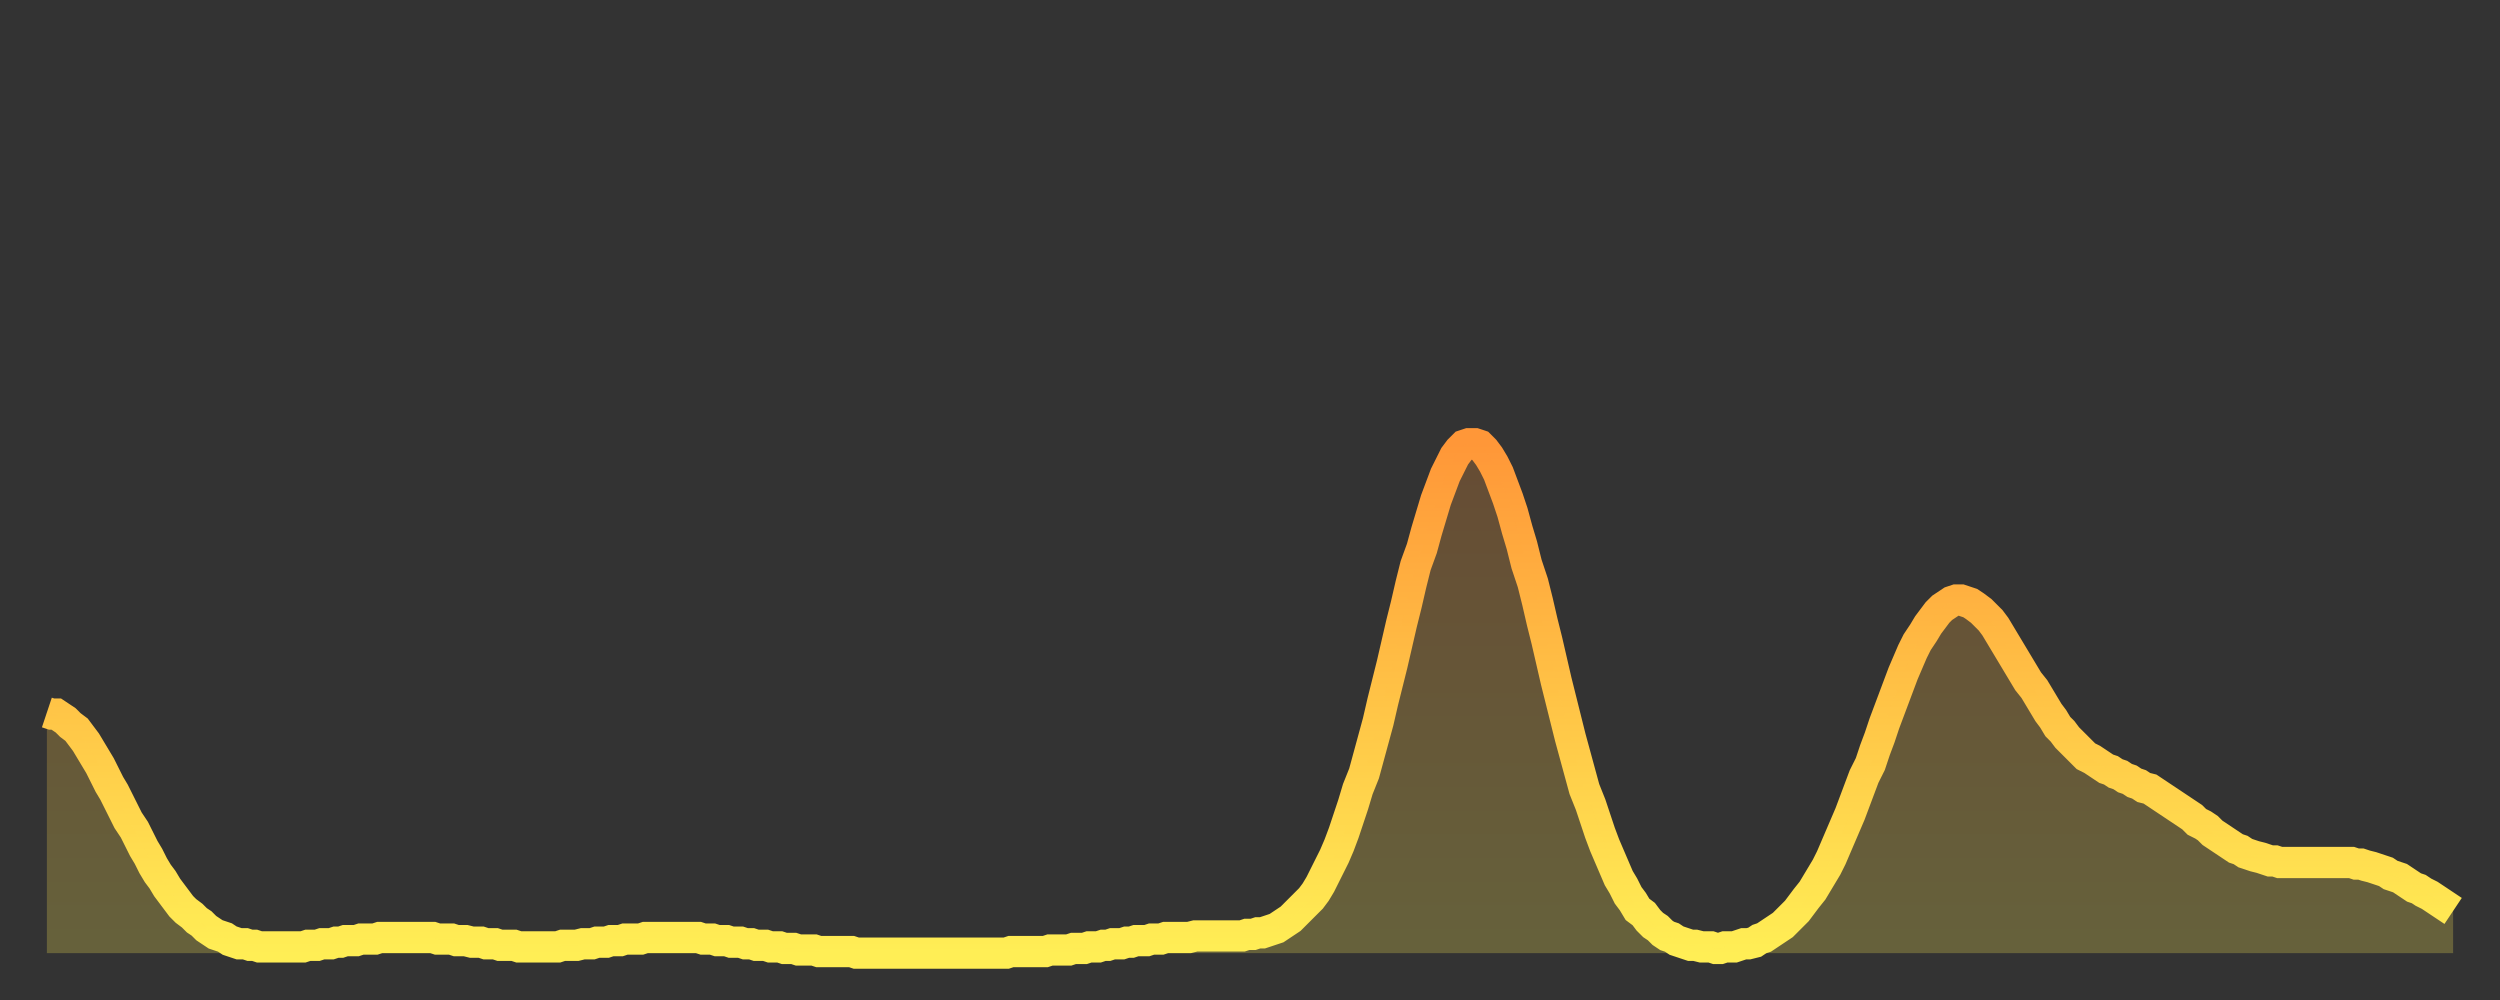
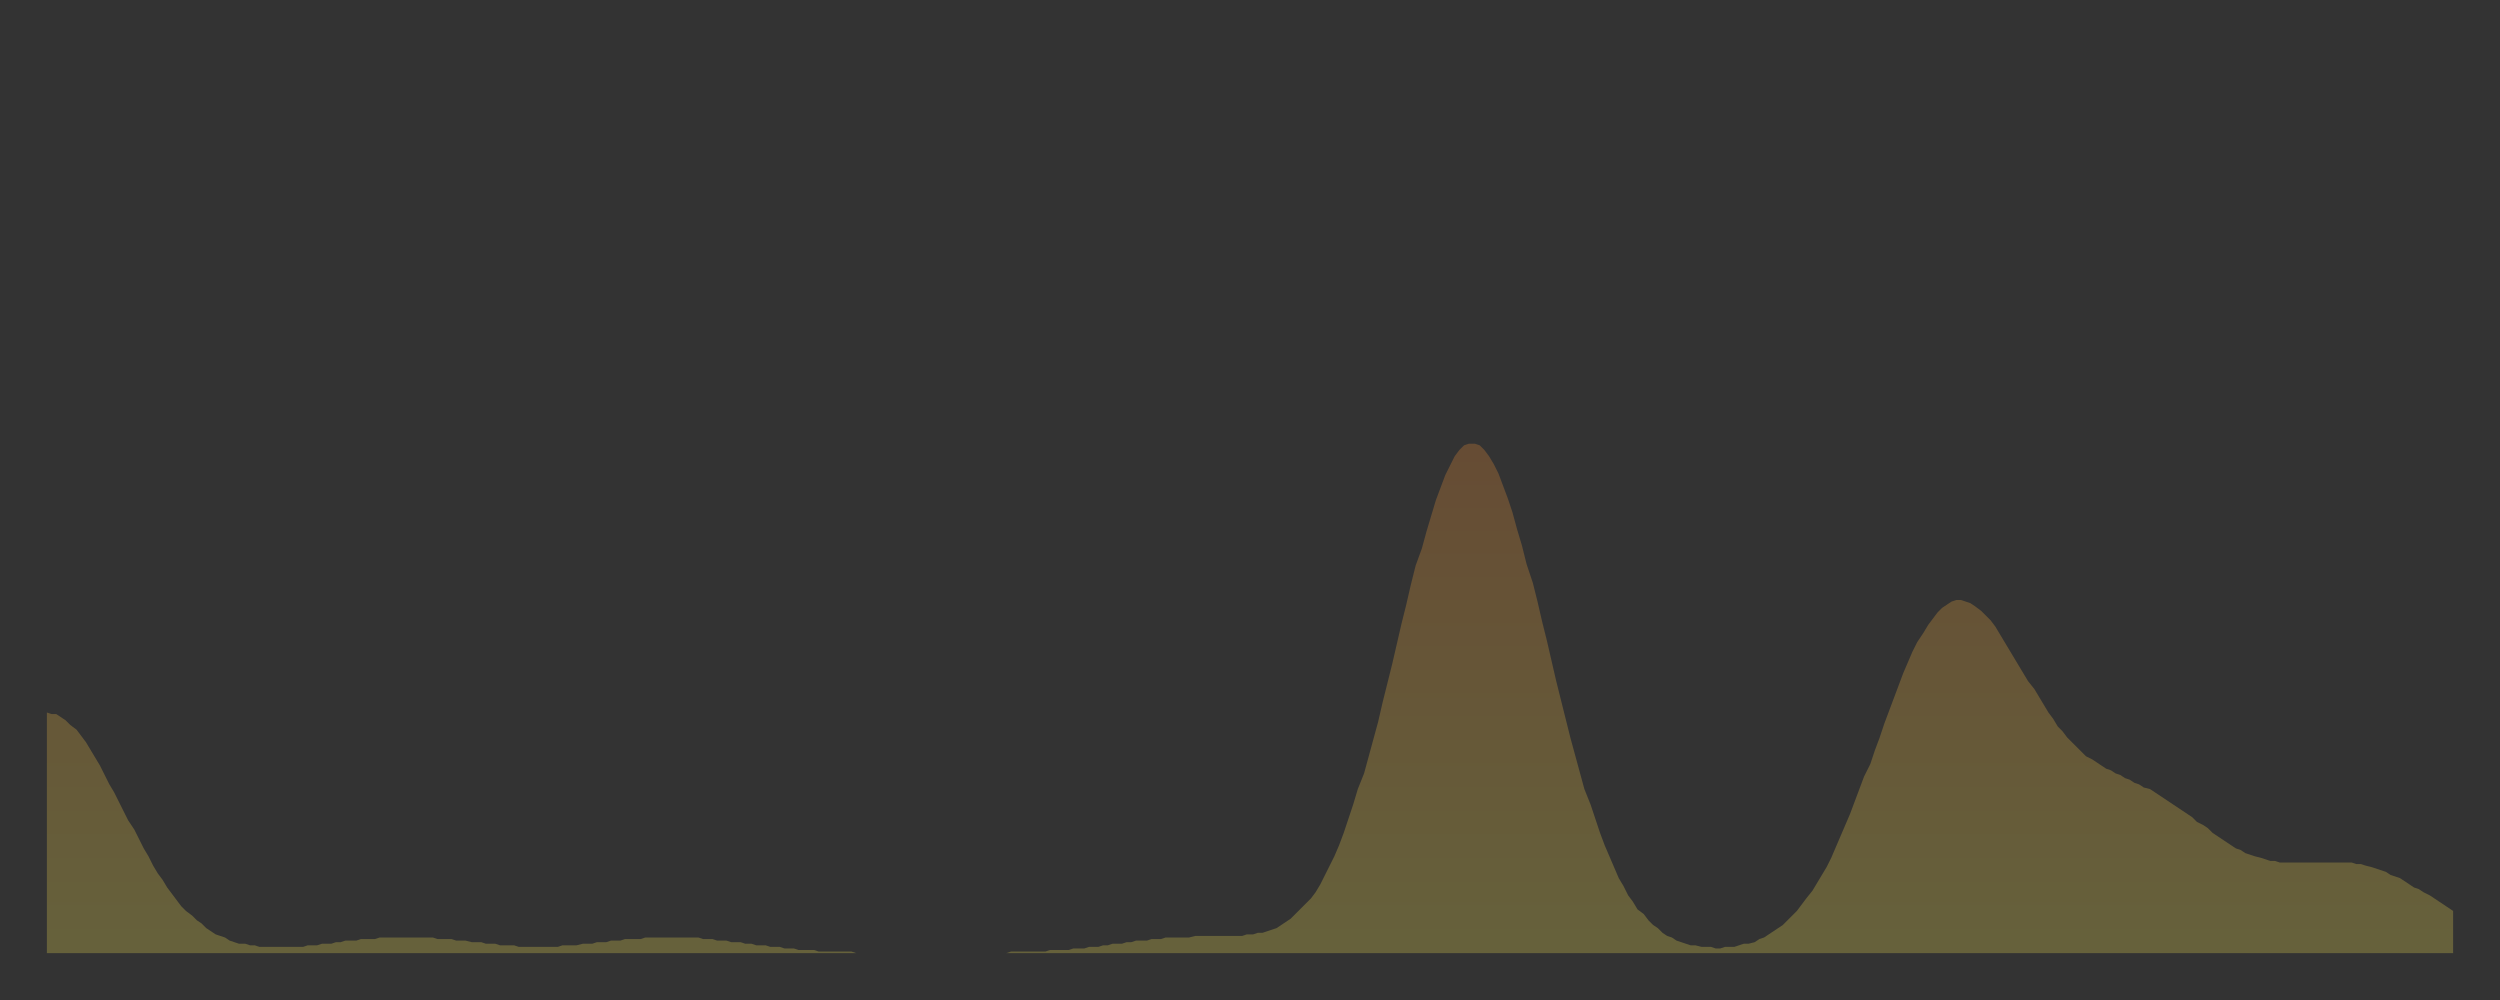
<svg xmlns="http://www.w3.org/2000/svg" baseProfile="full" height="64" version="1.1" width="160">
  <rect width="100%" height="100%" fill="#333333" stroke="none" />
  <defs>
    <linearGradient id="id20088" x1="0" x2="0" y1="0" y2="1">
      <stop offset="0%" stop-color="#ff9738" />
      <stop offset="50%" stop-color="#ffc346" />
      <stop offset="100%" stop-color="#ffee55" />
    </linearGradient>
  </defs>
  <g transform="translate(3,3)">
    <g>
-       <path d="M 0.0 42.6 0.3 42.7 0.6 42.7 0.9 42.9 1.2 43.1 1.5 43.4 1.9 43.7 2.2 44.1 2.5 44.5 2.8 45.0 3.1 45.5 3.4 46.0 3.7 46.6 4.0 47.2 4.3 47.7 4.6 48.3 4.9 48.9 5.2 49.5 5.6 50.1 5.9 50.7 6.2 51.3 6.5 51.8 6.8 52.4 7.1 52.9 7.4 53.3 7.7 53.8 8.0 54.2 8.3 54.6 8.6 55.0 8.9 55.3 9.3 55.6 9.6 55.9 9.9 56.1 10.2 56.4 10.5 56.6 10.8 56.8 11.1 56.9 11.4 57.0 11.7 57.2 12.0 57.3 12.3 57.4 12.7 57.4 13.0 57.5 13.3 57.5 13.6 57.6 13.9 57.6 14.2 57.6 14.5 57.6 14.8 57.6 15.1 57.6 15.4 57.6 15.7 57.6 16.0 57.6 16.4 57.6 16.7 57.5 17.0 57.5 17.3 57.5 17.6 57.4 17.9 57.4 18.2 57.4 18.5 57.3 18.8 57.3 19.1 57.2 19.4 57.2 19.8 57.2 20.1 57.1 20.4 57.1 20.7 57.1 21.0 57.1 21.3 57.0 21.6 57.0 21.9 57.0 22.2 57.0 22.5 57.0 22.8 57.0 23.1 57.0 23.5 57.0 23.8 57.0 24.1 57.0 24.4 57.0 24.7 57.0 25.0 57.1 25.3 57.1 25.6 57.1 25.9 57.1 26.2 57.2 26.5 57.2 26.8 57.2 27.2 57.3 27.5 57.3 27.8 57.3 28.1 57.4 28.4 57.4 28.7 57.4 29.0 57.5 29.3 57.5 29.6 57.5 29.9 57.5 30.2 57.6 30.6 57.6 30.9 57.6 31.2 57.6 31.5 57.6 31.8 57.6 32.1 57.6 32.4 57.6 32.7 57.6 33.0 57.5 33.3 57.5 33.6 57.5 33.9 57.5 34.3 57.4 34.6 57.4 34.9 57.4 35.2 57.3 35.5 57.3 35.8 57.3 36.1 57.2 36.4 57.2 36.7 57.2 37.0 57.1 37.3 57.1 37.7 57.1 38.0 57.1 38.3 57.0 38.6 57.0 38.9 57.0 39.2 57.0 39.5 57.0 39.8 57.0 40.1 57.0 40.4 57.0 40.7 57.0 41.0 57.0 41.4 57.0 41.7 57.0 42.0 57.1 42.3 57.1 42.6 57.1 42.9 57.2 43.2 57.2 43.5 57.2 43.8 57.3 44.1 57.3 44.4 57.3 44.7 57.4 45.1 57.4 45.4 57.5 45.7 57.5 46.0 57.5 46.3 57.6 46.6 57.6 46.9 57.6 47.2 57.7 47.5 57.7 47.8 57.7 48.1 57.8 48.5 57.8 48.8 57.8 49.1 57.8 49.4 57.9 49.7 57.9 50.0 57.9 50.3 57.9 50.6 57.9 50.9 57.9 51.2 57.9 51.5 57.9 51.8 58.0 52.2 58.0 52.5 58.0 52.8 58.0 53.1 58.0 53.4 58.0 53.7 58.0 54.0 58.0 54.3 58.0 54.6 58.0 54.9 58.0 55.2 58.0 55.6 58.0 55.9 58.0 56.2 58.0 56.5 58.0 56.8 58.0 57.1 58.0 57.4 58.0 57.7 58.0 58.0 58.0 58.3 58.0 58.6 58.0 58.9 58.0 59.3 58.0 59.6 58.0 59.9 58.0 60.2 58.0 60.5 58.0 60.8 58.0 61.1 58.0 61.4 58.0 61.7 57.9 62.0 57.9 62.3 57.9 62.6 57.9 63.0 57.9 63.3 57.9 63.6 57.9 63.9 57.9 64.2 57.8 64.5 57.8 64.8 57.8 65.1 57.8 65.4 57.8 65.7 57.7 66.0 57.7 66.4 57.7 66.7 57.6 67.0 57.6 67.3 57.6 67.6 57.5 67.9 57.5 68.2 57.4 68.5 57.4 68.8 57.4 69.1 57.3 69.4 57.3 69.7 57.2 70.1 57.2 70.4 57.2 70.7 57.1 71.0 57.1 71.3 57.1 71.6 57.0 71.9 57.0 72.2 57.0 72.5 57.0 72.8 57.0 73.1 57.0 73.5 56.9 73.8 56.9 74.1 56.9 74.4 56.9 74.7 56.9 75.0 56.9 75.3 56.9 75.6 56.9 75.9 56.9 76.2 56.9 76.5 56.9 76.8 56.8 77.2 56.8 77.5 56.7 77.8 56.7 78.1 56.6 78.4 56.5 78.7 56.4 79.0 56.2 79.3 56.0 79.6 55.8 79.9 55.5 80.2 55.2 80.5 54.9 80.9 54.5 81.2 54.1 81.5 53.6 81.8 53.0 82.1 52.4 82.4 51.8 82.7 51.1 83.0 50.3 83.3 49.4 83.6 48.5 83.9 47.5 84.3 46.5 84.6 45.4 84.9 44.3 85.2 43.2 85.5 41.9 85.8 40.7 86.1 39.5 86.4 38.2 86.7 36.9 87.0 35.7 87.3 34.4 87.6 33.2 88.0 32.1 88.3 31.0 88.6 30.0 88.9 29.0 89.2 28.2 89.5 27.4 89.8 26.8 90.1 26.2 90.4 25.8 90.7 25.5 91.0 25.4 91.4 25.4 91.7 25.5 92.0 25.8 92.3 26.2 92.6 26.7 92.9 27.3 93.2 28.1 93.5 28.9 93.8 29.8 94.1 30.9 94.4 31.9 94.7 33.1 95.1 34.3 95.4 35.5 95.7 36.8 96.0 38.0 96.3 39.3 96.6 40.6 96.9 41.8 97.2 43.0 97.5 44.2 97.8 45.3 98.1 46.4 98.4 47.5 98.8 48.5 99.1 49.4 99.4 50.3 99.7 51.1 100.0 51.8 100.3 52.5 100.6 53.2 100.9 53.7 101.2 54.3 101.5 54.7 101.8 55.2 102.2 55.5 102.5 55.9 102.8 56.2 103.1 56.4 103.4 56.7 103.7 56.9 104.0 57.0 104.3 57.2 104.6 57.3 104.9 57.4 105.2 57.5 105.5 57.5 105.9 57.6 106.2 57.6 106.5 57.6 106.8 57.7 107.1 57.7 107.4 57.6 107.7 57.6 108.0 57.6 108.3 57.5 108.6 57.4 108.9 57.4 109.3 57.3 109.6 57.1 109.9 57.0 110.2 56.8 110.5 56.6 110.8 56.4 111.1 56.2 111.4 55.9 111.7 55.6 112.0 55.3 112.3 54.9 112.6 54.5 113.0 54.0 113.3 53.5 113.6 53.0 113.9 52.5 114.2 51.9 114.5 51.2 114.8 50.5 115.1 49.8 115.4 49.1 115.7 48.3 116.0 47.5 116.3 46.7 116.7 45.9 117.0 45.0 117.3 44.2 117.6 43.3 117.9 42.5 118.2 41.7 118.5 40.9 118.8 40.1 119.1 39.4 119.4 38.7 119.7 38.1 120.1 37.5 120.4 37.0 120.7 36.6 121.0 36.2 121.3 35.9 121.6 35.7 121.9 35.5 122.2 35.4 122.5 35.4 122.8 35.5 123.1 35.6 123.4 35.8 123.8 36.1 124.1 36.4 124.4 36.7 124.7 37.1 125.0 37.6 125.3 38.1 125.6 38.6 125.9 39.1 126.2 39.6 126.5 40.1 126.8 40.6 127.2 41.1 127.5 41.6 127.8 42.1 128.1 42.6 128.4 43.0 128.7 43.5 129.0 43.8 129.3 44.2 129.6 44.5 129.9 44.8 130.2 45.1 130.5 45.4 130.9 45.6 131.2 45.8 131.5 46.0 131.8 46.2 132.1 46.3 132.4 46.5 132.7 46.6 133.0 46.8 133.3 46.9 133.6 47.1 133.9 47.2 134.2 47.4 134.6 47.5 134.9 47.7 135.2 47.9 135.5 48.1 135.8 48.3 136.1 48.5 136.4 48.7 136.7 48.9 137.0 49.1 137.3 49.3 137.6 49.6 138.0 49.8 138.3 50.0 138.6 50.3 138.9 50.5 139.2 50.7 139.5 50.9 139.8 51.1 140.1 51.3 140.4 51.4 140.7 51.6 141.0 51.7 141.3 51.8 141.7 51.9 142.0 52.0 142.3 52.1 142.6 52.1 142.9 52.2 143.2 52.2 143.5 52.2 143.8 52.2 144.1 52.2 144.4 52.2 144.7 52.2 145.1 52.2 145.4 52.2 145.7 52.2 146.0 52.2 146.3 52.2 146.6 52.2 146.9 52.2 147.2 52.2 147.5 52.2 147.8 52.3 148.1 52.3 148.4 52.4 148.8 52.5 149.1 52.6 149.4 52.7 149.7 52.8 150.0 53.0 150.3 53.1 150.6 53.2 150.9 53.4 151.2 53.6 151.5 53.8 151.8 53.9 152.1 54.1 152.5 54.3 152.8 54.5 153.1 54.7 153.4 54.9 153.7 55.1 154.0 55.3" fill="none" id="graph-curve" opacity="1" stroke="url(#id20088)" stroke-width="2" />
      <path d="M 0 58 L 0.0 42.6 0.3 42.7 0.6 42.7 0.9 42.9 1.2 43.1 1.5 43.4 1.9 43.7 2.2 44.1 2.5 44.5 2.8 45.0 3.1 45.5 3.4 46.0 3.7 46.6 4.0 47.2 4.3 47.7 4.6 48.3 4.9 48.9 5.2 49.5 5.6 50.1 5.9 50.7 6.2 51.3 6.5 51.8 6.8 52.4 7.1 52.9 7.4 53.3 7.7 53.8 8.0 54.2 8.3 54.6 8.6 55.0 8.9 55.3 9.3 55.6 9.6 55.9 9.9 56.1 10.2 56.4 10.5 56.6 10.8 56.8 11.1 56.9 11.4 57.0 11.7 57.2 12.0 57.3 12.3 57.4 12.7 57.4 13.0 57.5 13.3 57.5 13.6 57.6 13.9 57.6 14.2 57.6 14.5 57.6 14.8 57.6 15.1 57.6 15.4 57.6 15.7 57.6 16.0 57.6 16.4 57.6 16.7 57.5 17.0 57.5 17.3 57.5 17.6 57.4 17.9 57.4 18.2 57.4 18.5 57.3 18.8 57.3 19.1 57.2 19.4 57.2 19.8 57.2 20.1 57.1 20.4 57.1 20.7 57.1 21.0 57.1 21.3 57.0 21.6 57.0 21.9 57.0 22.2 57.0 22.5 57.0 22.8 57.0 23.1 57.0 23.5 57.0 23.8 57.0 24.1 57.0 24.4 57.0 24.7 57.0 25.0 57.1 25.3 57.1 25.6 57.1 25.9 57.1 26.2 57.2 26.5 57.2 26.8 57.2 27.2 57.3 27.5 57.3 27.8 57.3 28.1 57.4 28.4 57.4 28.7 57.4 29.0 57.5 29.3 57.5 29.6 57.5 29.9 57.5 30.2 57.6 30.6 57.6 30.9 57.6 31.2 57.6 31.5 57.6 31.8 57.6 32.1 57.6 32.4 57.6 32.7 57.6 33.0 57.5 33.3 57.5 33.6 57.5 33.9 57.5 34.3 57.4 34.6 57.4 34.9 57.4 35.2 57.3 35.5 57.3 35.8 57.3 36.1 57.2 36.4 57.2 36.7 57.2 37.0 57.1 37.3 57.1 37.7 57.1 38.0 57.1 38.3 57.0 38.6 57.0 38.9 57.0 39.2 57.0 39.5 57.0 39.8 57.0 40.1 57.0 40.4 57.0 40.7 57.0 41.0 57.0 41.4 57.0 41.7 57.0 42.0 57.1 42.3 57.1 42.6 57.1 42.9 57.2 43.2 57.2 43.5 57.2 43.8 57.3 44.1 57.3 44.4 57.3 44.7 57.4 45.1 57.4 45.4 57.5 45.7 57.5 46.0 57.5 46.3 57.6 46.6 57.6 46.9 57.6 47.2 57.7 47.5 57.7 47.8 57.7 48.1 57.8 48.5 57.8 48.8 57.8 49.1 57.8 49.4 57.9 49.7 57.9 50.0 57.9 50.3 57.9 50.6 57.9 50.9 57.9 51.2 57.9 51.5 57.9 51.8 58.0 52.2 58.0 52.5 58.0 52.8 58.0 53.1 58.0 53.4 58.0 53.7 58.0 54.0 58.0 54.3 58.0 54.6 58.0 54.9 58.0 55.2 58.0 55.6 58.0 55.9 58.0 56.2 58.0 56.5 58.0 56.8 58.0 57.1 58.0 57.4 58.0 57.7 58.0 58.0 58.0 58.3 58.0 58.6 58.0 58.9 58.0 59.3 58.0 59.6 58.0 59.9 58.0 60.2 58.0 60.5 58.0 60.8 58.0 61.1 58.0 61.4 58.0 61.7 57.9 62.0 57.9 62.3 57.9 62.6 57.9 63.0 57.9 63.3 57.9 63.6 57.9 63.9 57.9 64.2 57.8 64.5 57.8 64.8 57.8 65.1 57.8 65.4 57.8 65.7 57.7 66.0 57.7 66.4 57.7 66.7 57.6 67.0 57.6 67.3 57.6 67.6 57.5 67.9 57.5 68.2 57.4 68.5 57.4 68.8 57.4 69.1 57.3 69.4 57.3 69.7 57.2 70.1 57.2 70.4 57.2 70.7 57.1 71.0 57.1 71.3 57.1 71.6 57.0 71.9 57.0 72.2 57.0 72.5 57.0 72.8 57.0 73.1 57.0 73.5 56.9 73.8 56.9 74.1 56.9 74.4 56.9 74.7 56.9 75.0 56.9 75.3 56.9 75.6 56.9 75.9 56.9 76.2 56.9 76.5 56.9 76.8 56.8 77.2 56.8 77.5 56.7 77.8 56.7 78.1 56.6 78.4 56.5 78.7 56.4 79.0 56.2 79.3 56.0 79.6 55.8 79.9 55.5 80.2 55.2 80.5 54.9 80.9 54.5 81.2 54.1 81.5 53.6 81.8 53.0 82.1 52.4 82.4 51.8 82.7 51.1 83.0 50.3 83.3 49.4 83.6 48.5 83.9 47.5 84.3 46.5 84.6 45.4 84.9 44.3 85.2 43.2 85.5 41.9 85.8 40.7 86.1 39.5 86.4 38.2 86.7 36.9 87.0 35.7 87.3 34.4 87.6 33.2 88.0 32.1 88.3 31.0 88.6 30.0 88.9 29.0 89.2 28.2 89.5 27.4 89.8 26.8 90.1 26.2 90.4 25.8 90.7 25.5 91.0 25.4 91.4 25.4 91.7 25.5 92.0 25.8 92.3 26.2 92.6 26.7 92.9 27.3 93.2 28.1 93.5 28.9 93.8 29.8 94.1 30.9 94.4 31.9 94.7 33.1 95.1 34.3 95.4 35.5 95.7 36.8 96.0 38.0 96.3 39.3 96.6 40.6 96.9 41.8 97.2 43.0 97.5 44.2 97.8 45.3 98.1 46.4 98.4 47.5 98.8 48.5 99.1 49.4 99.4 50.3 99.7 51.1 100.0 51.8 100.3 52.5 100.6 53.2 100.9 53.7 101.2 54.3 101.5 54.7 101.8 55.2 102.2 55.5 102.5 55.9 102.8 56.2 103.1 56.4 103.4 56.7 103.7 56.9 104.0 57.0 104.3 57.2 104.6 57.3 104.9 57.4 105.2 57.5 105.5 57.5 105.9 57.6 106.2 57.6 106.5 57.6 106.8 57.7 107.1 57.7 107.4 57.6 107.7 57.6 108.0 57.6 108.3 57.5 108.6 57.4 108.9 57.4 109.3 57.3 109.6 57.1 109.9 57.0 110.2 56.8 110.5 56.6 110.8 56.4 111.1 56.2 111.4 55.9 111.7 55.6 112.0 55.3 112.3 54.9 112.6 54.5 113.0 54.0 113.3 53.5 113.6 53.0 113.9 52.5 114.2 51.9 114.5 51.2 114.8 50.5 115.1 49.8 115.4 49.1 115.7 48.3 116.0 47.5 116.3 46.7 116.7 45.9 117.0 45.0 117.3 44.2 117.6 43.3 117.9 42.5 118.2 41.7 118.5 40.9 118.8 40.1 119.1 39.4 119.4 38.7 119.7 38.1 120.1 37.5 120.4 37.0 120.7 36.6 121.0 36.2 121.3 35.9 121.6 35.7 121.9 35.5 122.2 35.4 122.5 35.4 122.8 35.5 123.1 35.6 123.4 35.8 123.8 36.1 124.1 36.4 124.4 36.7 124.7 37.1 125.0 37.6 125.3 38.1 125.6 38.6 125.9 39.1 126.2 39.6 126.5 40.1 126.8 40.6 127.2 41.1 127.5 41.6 127.8 42.1 128.1 42.6 128.4 43.0 128.7 43.5 129.0 43.8 129.3 44.2 129.6 44.5 129.9 44.8 130.2 45.1 130.5 45.4 130.9 45.6 131.2 45.8 131.5 46.0 131.8 46.2 132.1 46.3 132.4 46.5 132.7 46.6 133.0 46.8 133.3 46.9 133.6 47.1 133.9 47.2 134.2 47.4 134.6 47.5 134.9 47.7 135.2 47.9 135.5 48.1 135.8 48.3 136.1 48.5 136.4 48.7 136.7 48.9 137.0 49.1 137.3 49.3 137.6 49.6 138.0 49.8 138.3 50.0 138.6 50.3 138.9 50.5 139.2 50.7 139.5 50.9 139.8 51.1 140.1 51.3 140.4 51.4 140.7 51.6 141.0 51.7 141.3 51.8 141.7 51.9 142.0 52.0 142.3 52.1 142.6 52.1 142.9 52.2 143.2 52.2 143.5 52.2 143.8 52.2 144.1 52.2 144.4 52.2 144.7 52.2 145.1 52.2 145.4 52.2 145.7 52.2 146.0 52.2 146.3 52.2 146.6 52.2 146.9 52.2 147.2 52.2 147.5 52.2 147.8 52.3 148.1 52.3 148.4 52.4 148.8 52.5 149.1 52.6 149.4 52.7 149.7 52.8 150.0 53.0 150.3 53.1 150.6 53.2 150.9 53.4 151.2 53.6 151.5 53.8 151.8 53.9 152.1 54.1 152.5 54.3 152.8 54.5 153.1 54.7 153.4 54.9 153.7 55.1 154.0 55.3 154 58" fill="url(#id20088)" fill-opacity=".25" id="graph-shadow" />
    </g>
  </g>
</svg>